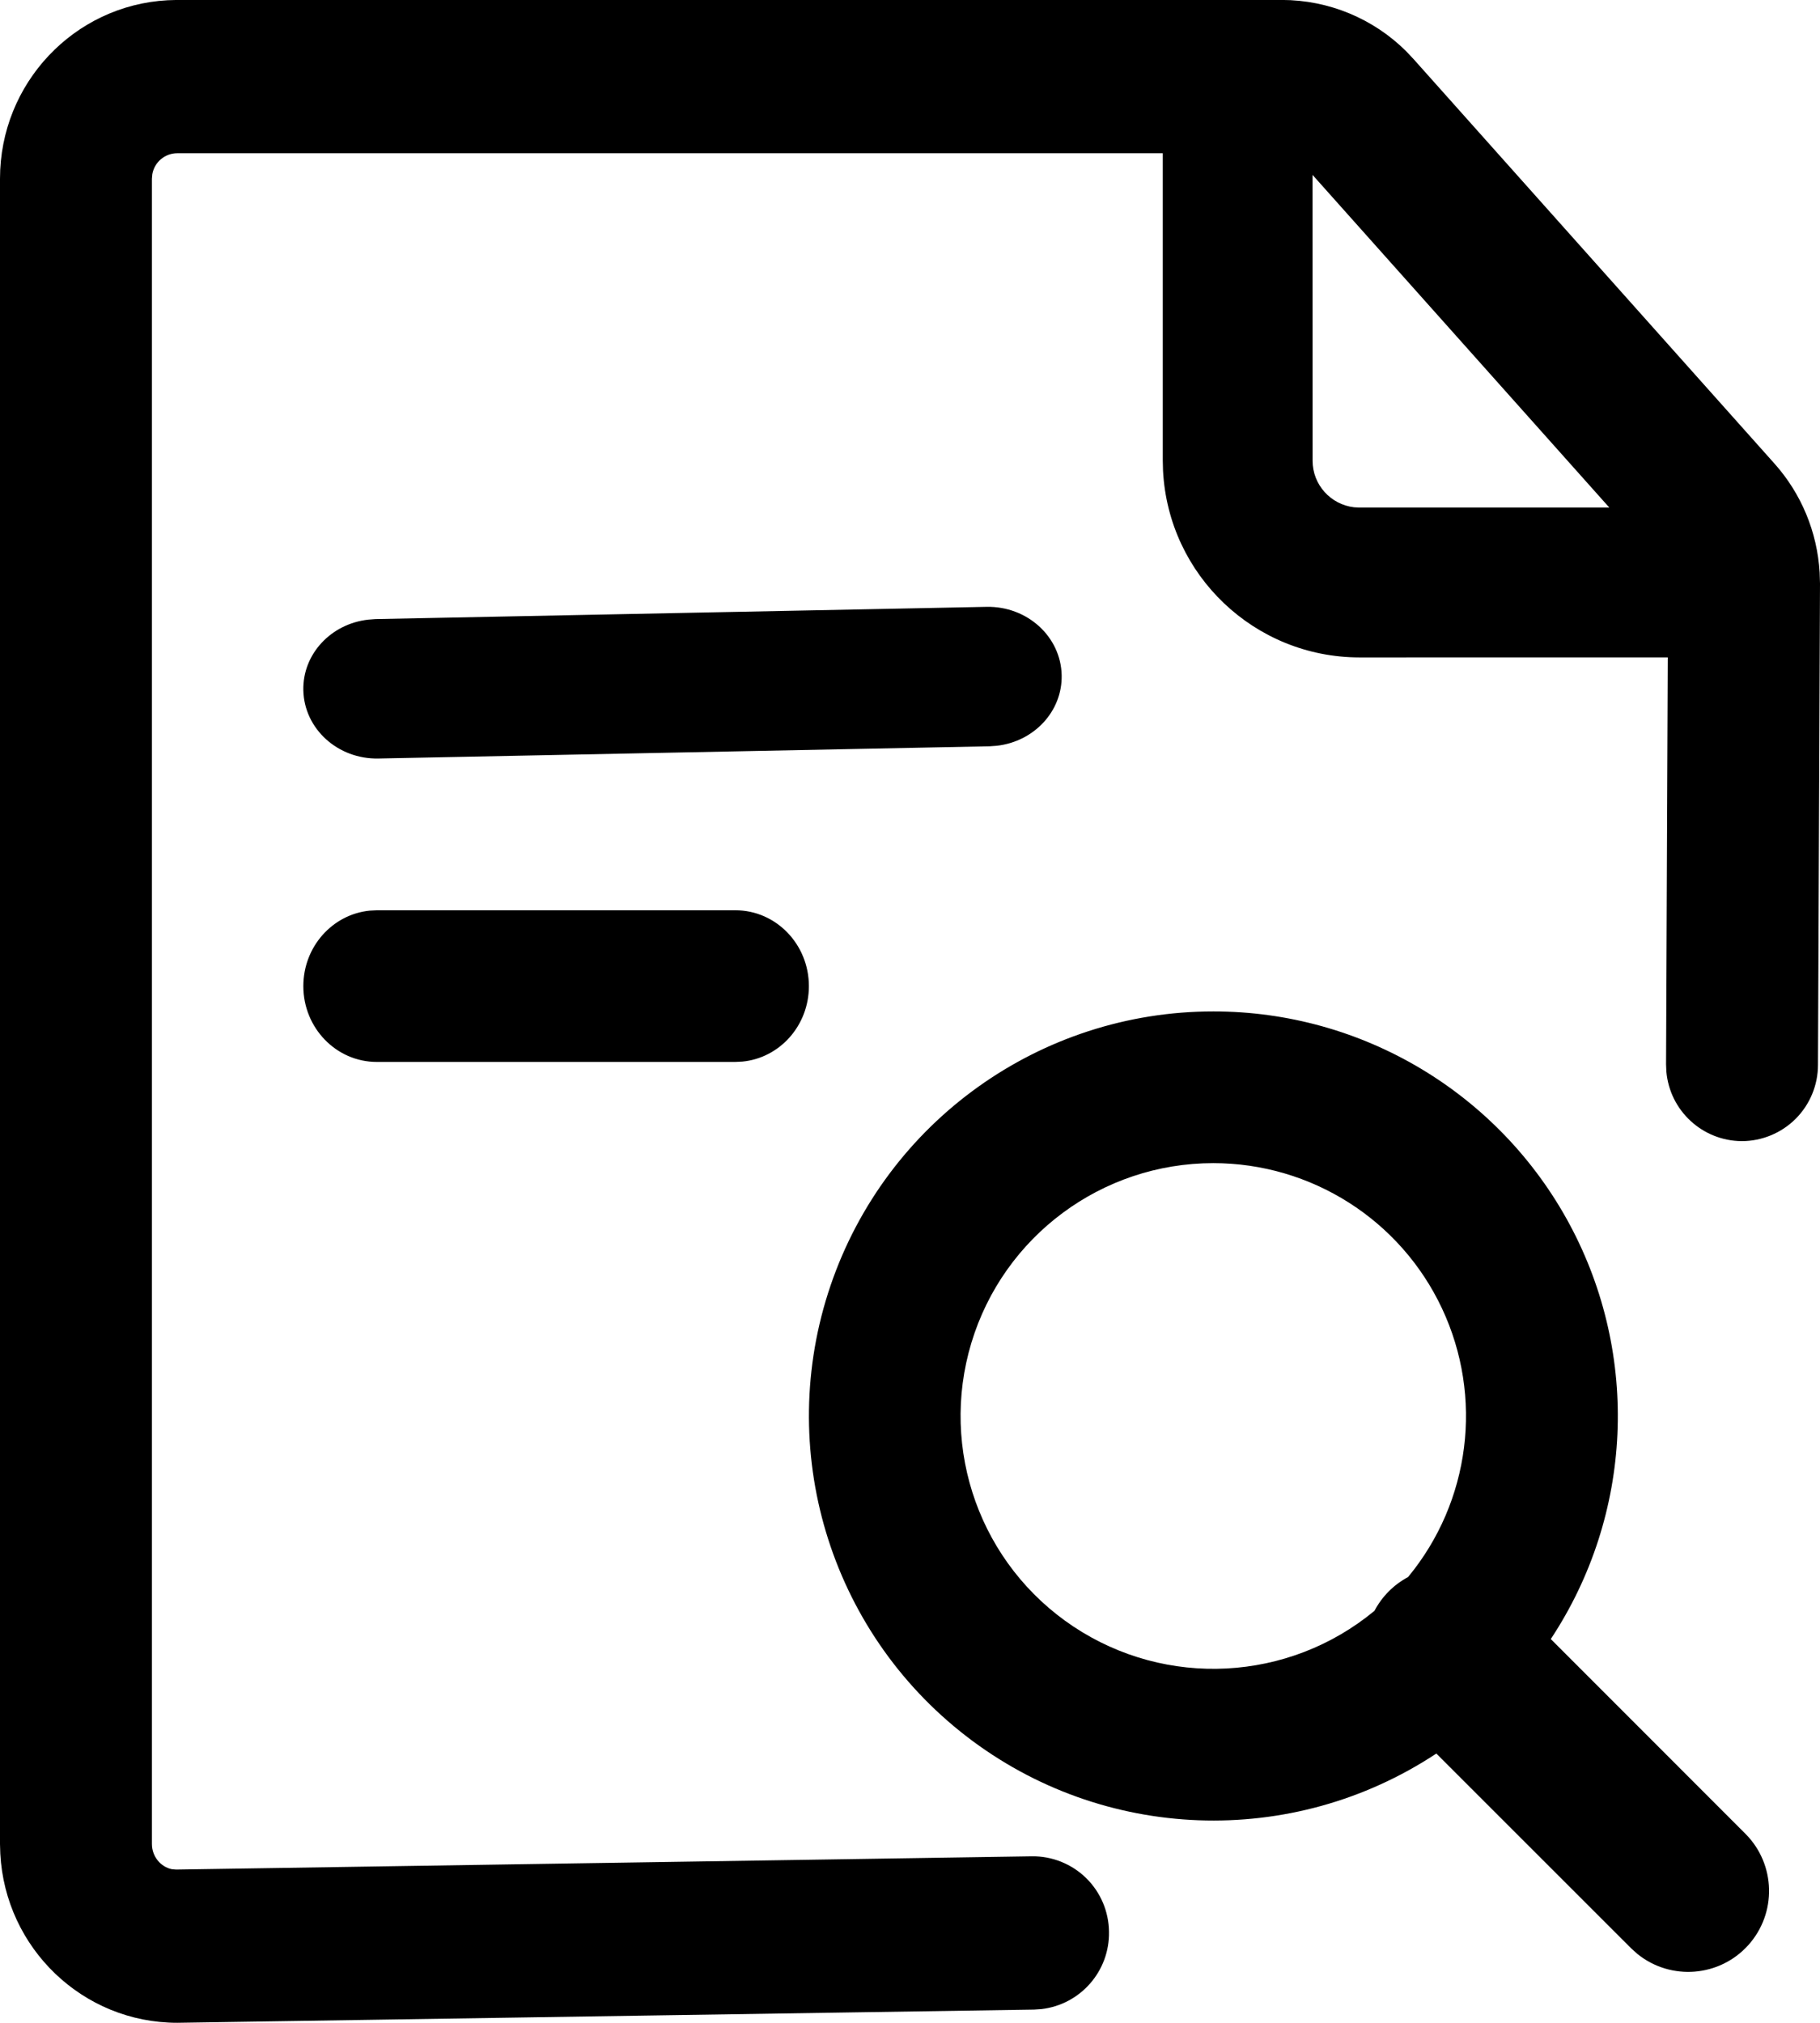
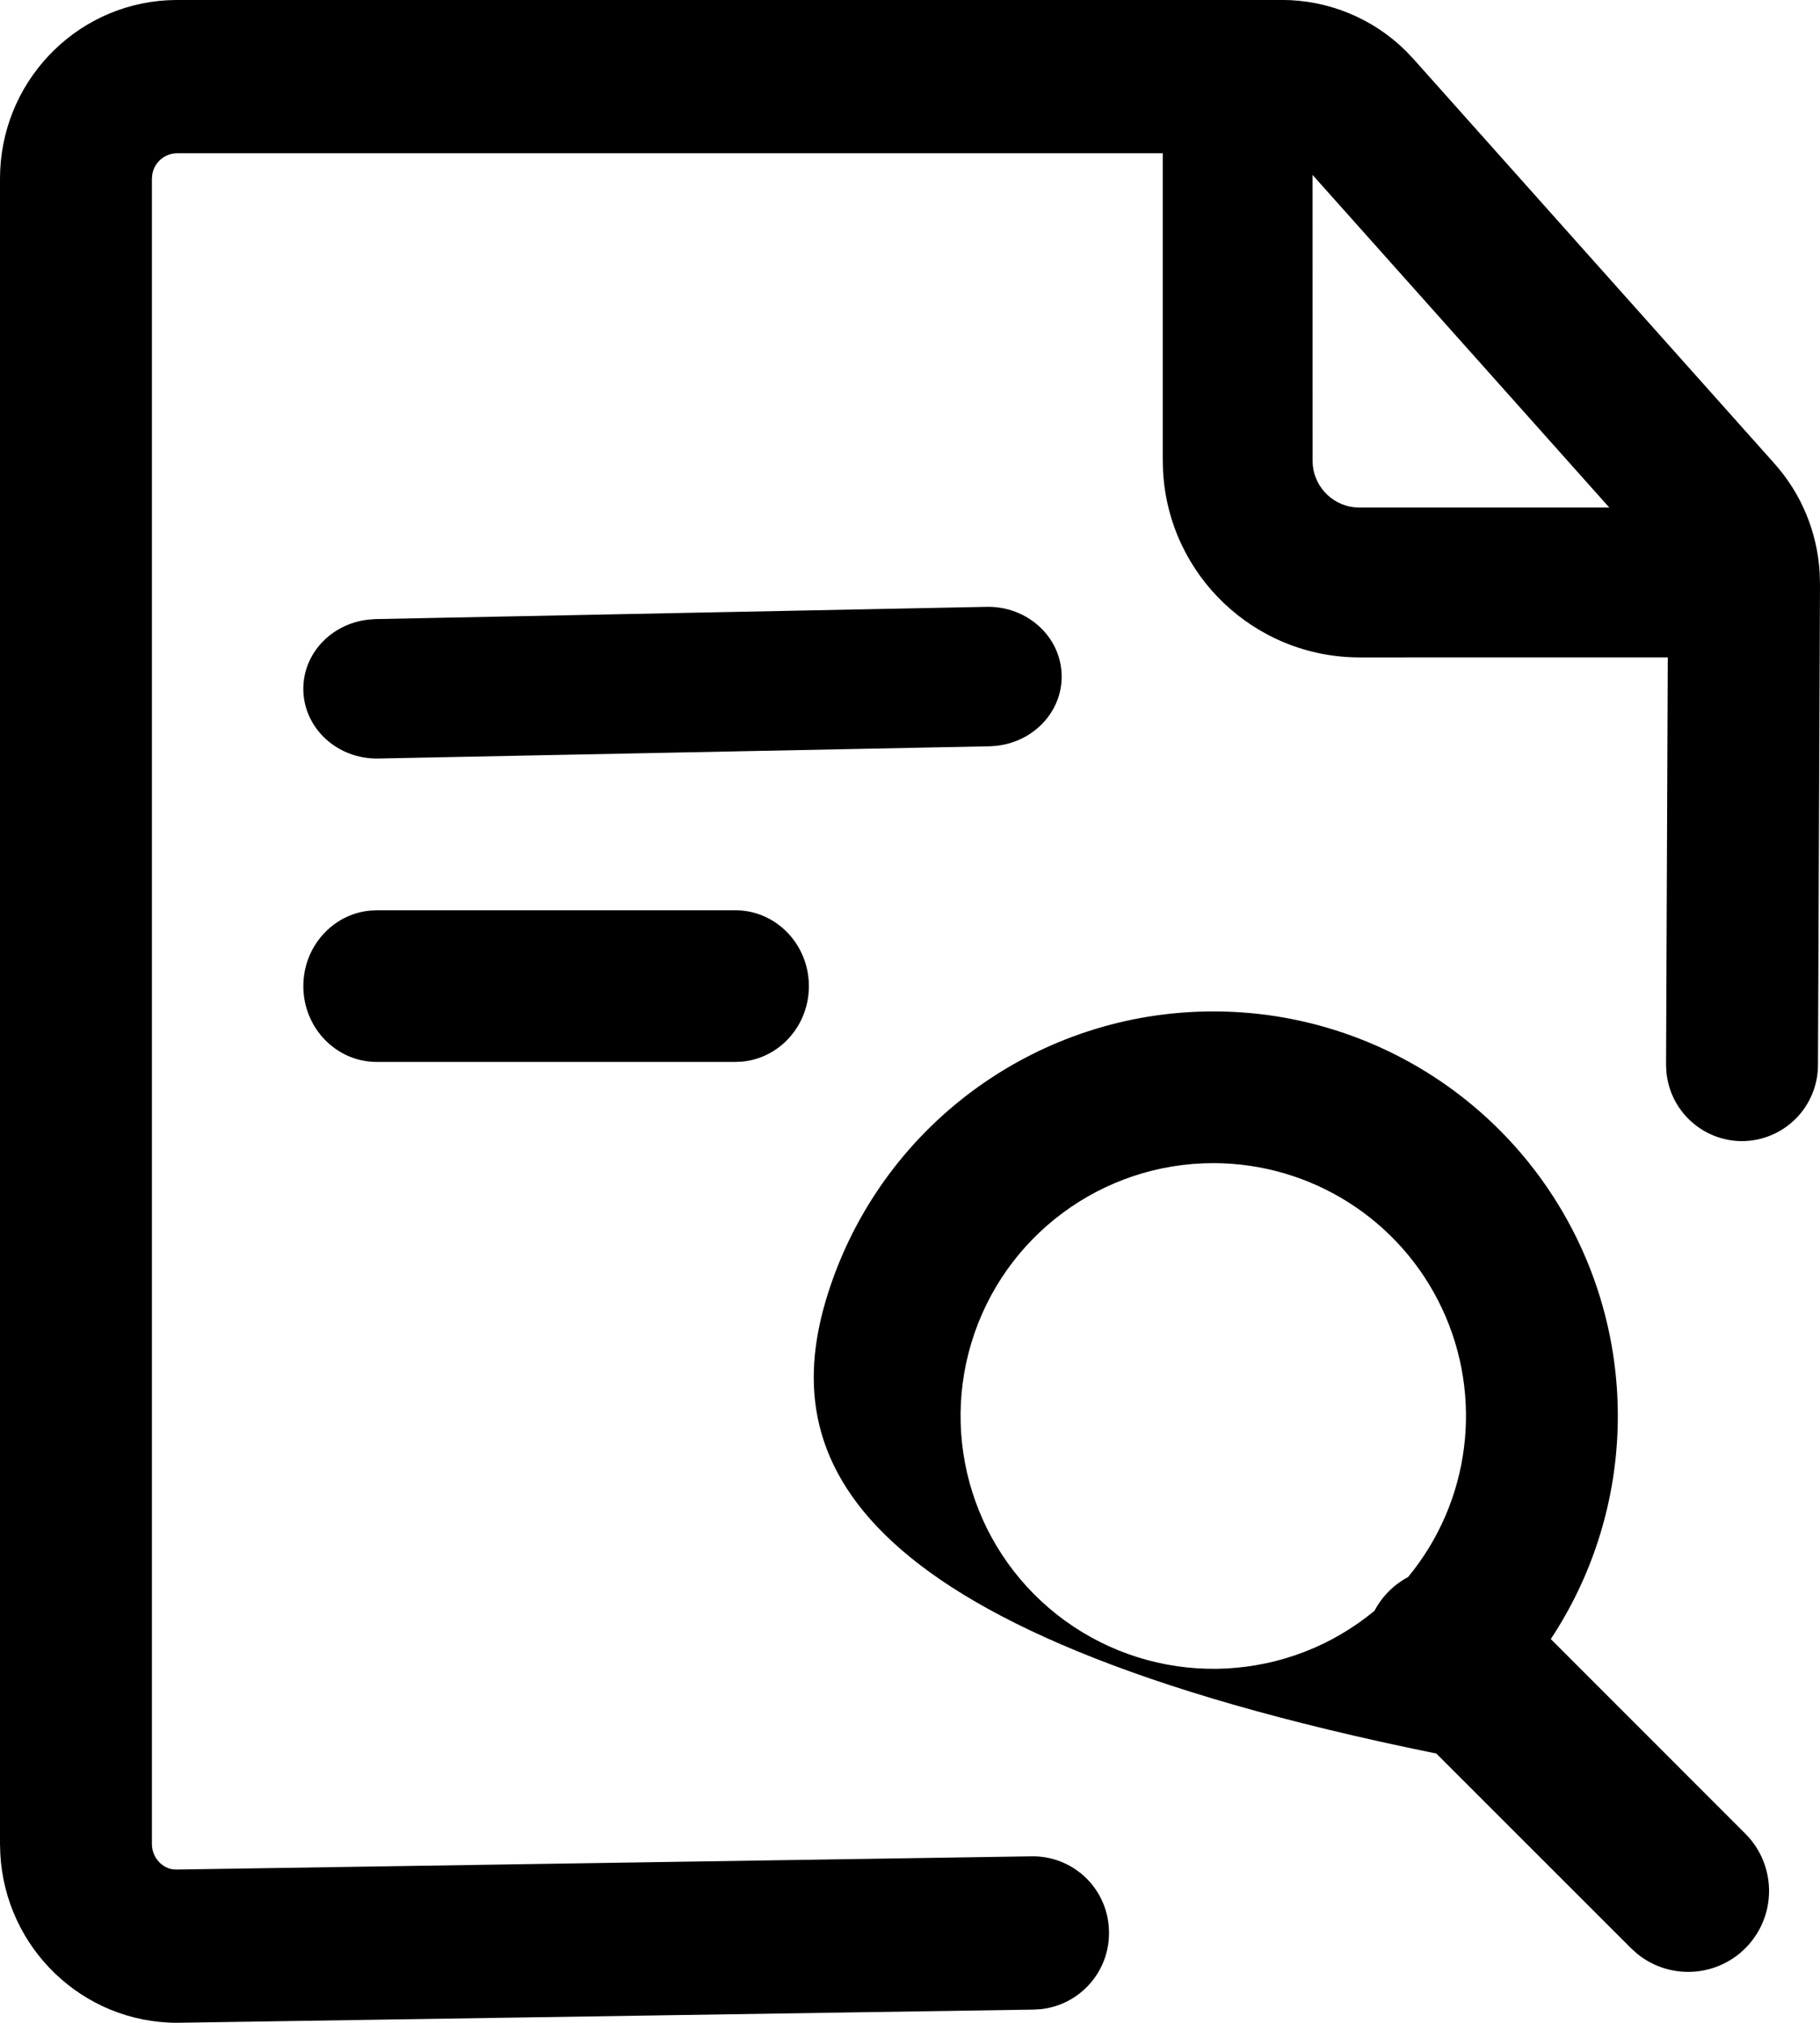
<svg xmlns="http://www.w3.org/2000/svg" width="36px" height="40px">
-   <path fill-rule="evenodd" d="M25.357,-0.001 C26.279,0.000 27.163,0.365 27.816,1.015 L27.962,1.170 L35.100,9.168 C35.631,9.763 35.945,10.520 35.993,11.320 L36.000,11.540 L35.960,21.057 C35.960,21.457 35.801,21.841 35.518,22.124 C35.235,22.406 34.851,22.565 34.451,22.565 C33.674,22.559 33.029,21.964 32.961,21.190 L32.955,21.044 L32.989,12.999 L26.891,13.000 C24.820,12.999 23.112,11.377 23.005,9.308 L23.000,9.109 L23.000,3.030 L3.506,3.030 C3.263,3.030 3.055,3.205 3.013,3.444 L3.005,3.534 L3.005,36.464 C3.005,36.713 3.182,36.919 3.400,36.962 L3.483,36.969 L20.411,36.707 C20.811,36.702 21.197,36.857 21.483,37.136 C21.769,37.416 21.932,37.799 21.936,38.199 C21.951,38.975 21.374,39.637 20.602,39.728 L20.457,39.738 L3.506,39.999 C1.634,39.999 0.105,38.520 0.006,36.658 L-0.000,36.464 L-0.000,3.534 C-0.000,1.647 1.467,0.105 3.313,0.005 L3.506,-0.001 L25.357,-0.001 ZM24.000,20.000 C26.945,19.999 29.652,21.616 31.047,24.210 C32.441,26.804 32.299,29.954 30.675,32.411 L34.531,36.268 C35.127,36.872 35.148,37.835 34.580,38.465 C34.013,39.094 33.052,39.171 32.391,38.640 L32.269,38.531 L28.411,34.675 C25.556,36.561 21.817,36.422 19.110,34.330 C16.402,32.237 15.325,28.654 16.430,25.416 C17.535,22.177 20.578,20.000 24.000,20.000 L24.000,20.000 ZM24.000,23.000 C21.795,23.000 19.851,24.444 19.214,26.554 C18.577,28.665 19.397,30.944 21.233,32.164 C23.069,33.384 25.488,33.258 27.187,31.853 C27.337,31.569 27.568,31.336 27.851,31.186 C29.085,29.694 29.346,27.623 28.522,25.871 C27.698,24.119 25.936,23.001 24.000,23.000 L24.000,23.000 ZM14.547,18.000 C15.349,18.000 16.000,18.672 16.000,19.500 C16.000,20.280 15.424,20.920 14.686,20.992 L14.546,20.999 L7.453,20.999 C6.651,20.999 6.000,20.328 6.000,19.500 C6.000,18.720 6.576,18.080 7.314,18.007 L7.454,18.000 L14.547,18.000 ZM19.515,12.000 C20.318,11.984 20.983,12.588 21.000,13.350 C21.016,14.066 20.452,14.665 19.716,14.747 L19.576,14.757 L7.486,14.999 C6.682,15.016 6.017,14.412 6.000,13.650 C5.984,12.934 6.548,12.334 7.284,12.253 L7.424,12.242 L19.514,12.000 L19.515,12.000 ZM31.833,10.037 L25.962,3.458 L25.963,9.109 C25.963,9.585 26.321,9.977 26.783,10.031 L26.891,10.037 L31.833,10.037 Z" />
+   <path fill-rule="evenodd" d="M25.357,-0.001 C26.279,0.000 27.163,0.365 27.816,1.015 L27.962,1.170 L35.100,9.168 C35.631,9.763 35.945,10.520 35.993,11.320 L36.000,11.540 L35.960,21.057 C35.960,21.457 35.801,21.841 35.518,22.124 C35.235,22.406 34.851,22.565 34.451,22.565 C33.674,22.559 33.029,21.964 32.961,21.190 L32.955,21.044 L32.989,12.999 L26.891,13.000 C24.820,12.999 23.112,11.377 23.005,9.308 L23.000,9.109 L23.000,3.030 L3.506,3.030 C3.263,3.030 3.055,3.205 3.013,3.444 L3.005,3.534 L3.005,36.464 C3.005,36.713 3.182,36.919 3.400,36.962 L3.483,36.969 L20.411,36.707 C20.811,36.702 21.197,36.857 21.483,37.136 C21.769,37.416 21.932,37.799 21.936,38.199 C21.951,38.975 21.374,39.637 20.602,39.728 L20.457,39.738 L3.506,39.999 C1.634,39.999 0.105,38.520 0.006,36.658 L-0.000,36.464 L-0.000,3.534 C-0.000,1.647 1.467,0.105 3.313,0.005 L3.506,-0.001 L25.357,-0.001 ZM24.000,20.000 C26.945,19.999 29.652,21.616 31.047,24.210 C32.441,26.804 32.299,29.954 30.675,32.411 L34.531,36.268 C35.127,36.872 35.148,37.835 34.580,38.465 C34.013,39.094 33.052,39.171 32.391,38.640 L32.269,38.531 L28.411,34.675 C16.402,32.237 15.325,28.654 16.430,25.416 C17.535,22.177 20.578,20.000 24.000,20.000 L24.000,20.000 ZM24.000,23.000 C21.795,23.000 19.851,24.444 19.214,26.554 C18.577,28.665 19.397,30.944 21.233,32.164 C23.069,33.384 25.488,33.258 27.187,31.853 C27.337,31.569 27.568,31.336 27.851,31.186 C29.085,29.694 29.346,27.623 28.522,25.871 C27.698,24.119 25.936,23.001 24.000,23.000 L24.000,23.000 ZM14.547,18.000 C15.349,18.000 16.000,18.672 16.000,19.500 C16.000,20.280 15.424,20.920 14.686,20.992 L14.546,20.999 L7.453,20.999 C6.651,20.999 6.000,20.328 6.000,19.500 C6.000,18.720 6.576,18.080 7.314,18.007 L7.454,18.000 L14.547,18.000 ZM19.515,12.000 C20.318,11.984 20.983,12.588 21.000,13.350 C21.016,14.066 20.452,14.665 19.716,14.747 L19.576,14.757 L7.486,14.999 C6.682,15.016 6.017,14.412 6.000,13.650 C5.984,12.934 6.548,12.334 7.284,12.253 L7.424,12.242 L19.514,12.000 L19.515,12.000 ZM31.833,10.037 L25.962,3.458 L25.963,9.109 C25.963,9.585 26.321,9.977 26.783,10.031 L26.891,10.037 L31.833,10.037 Z" />
</svg>